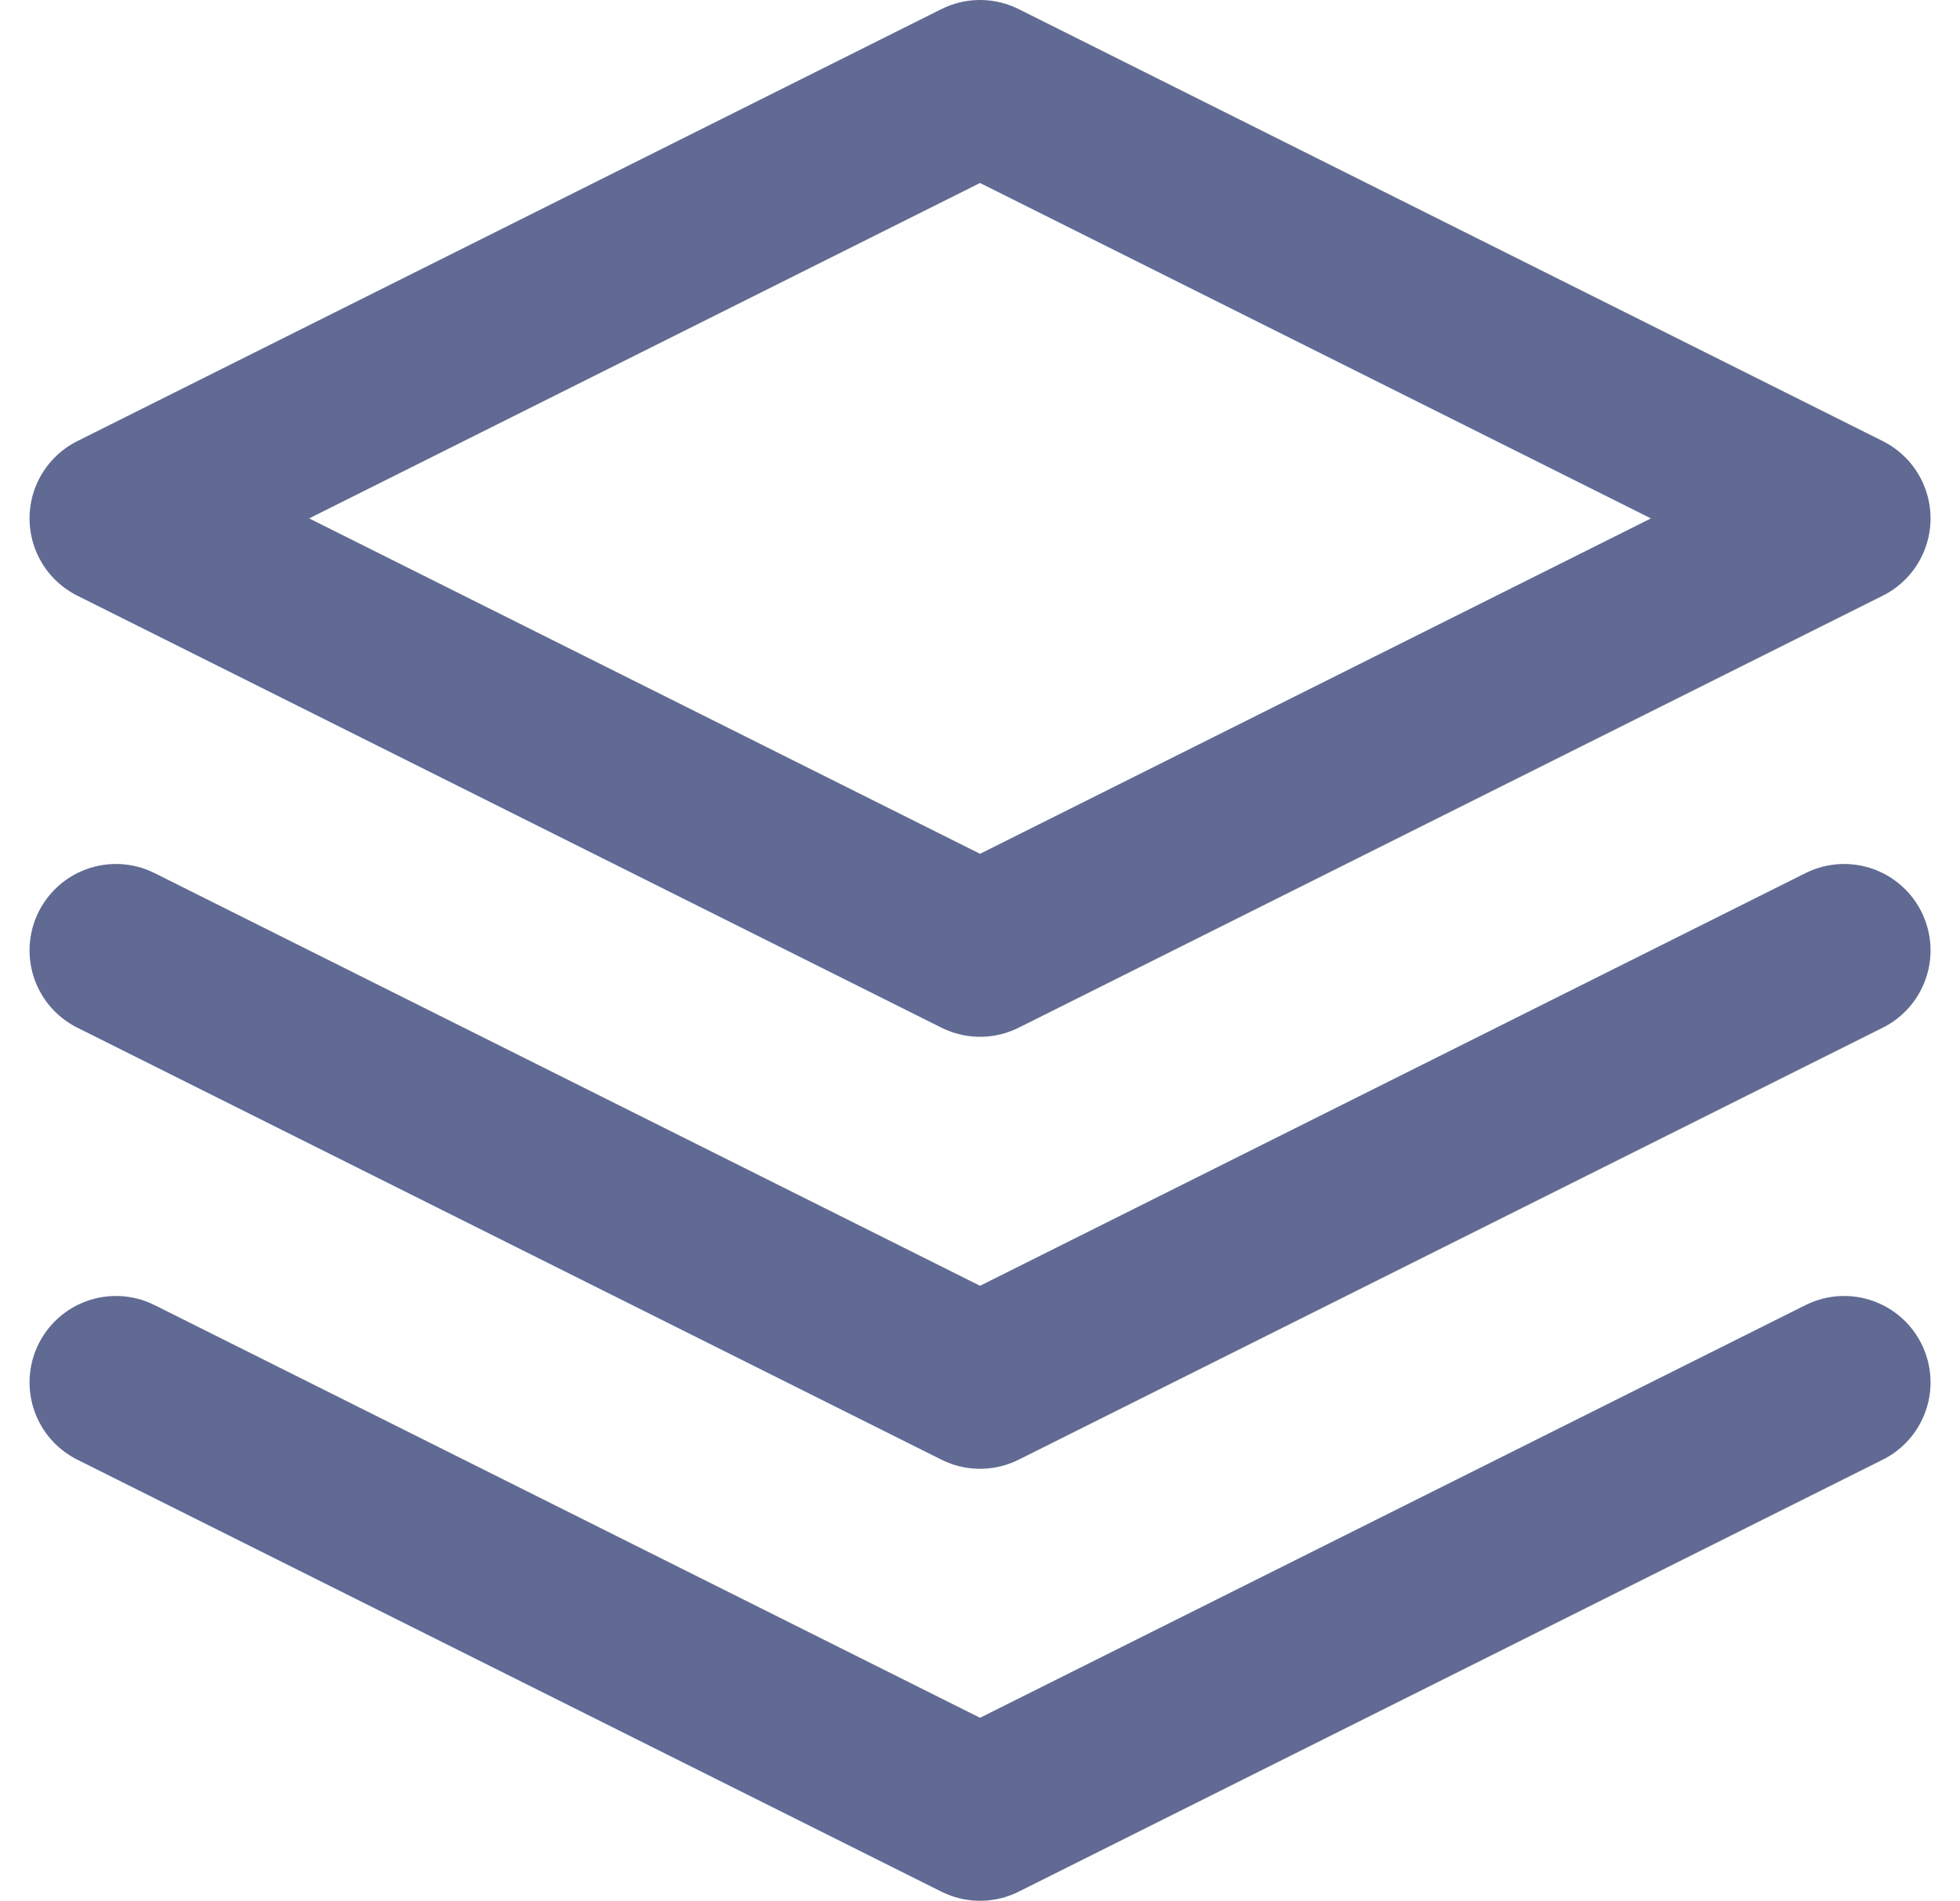
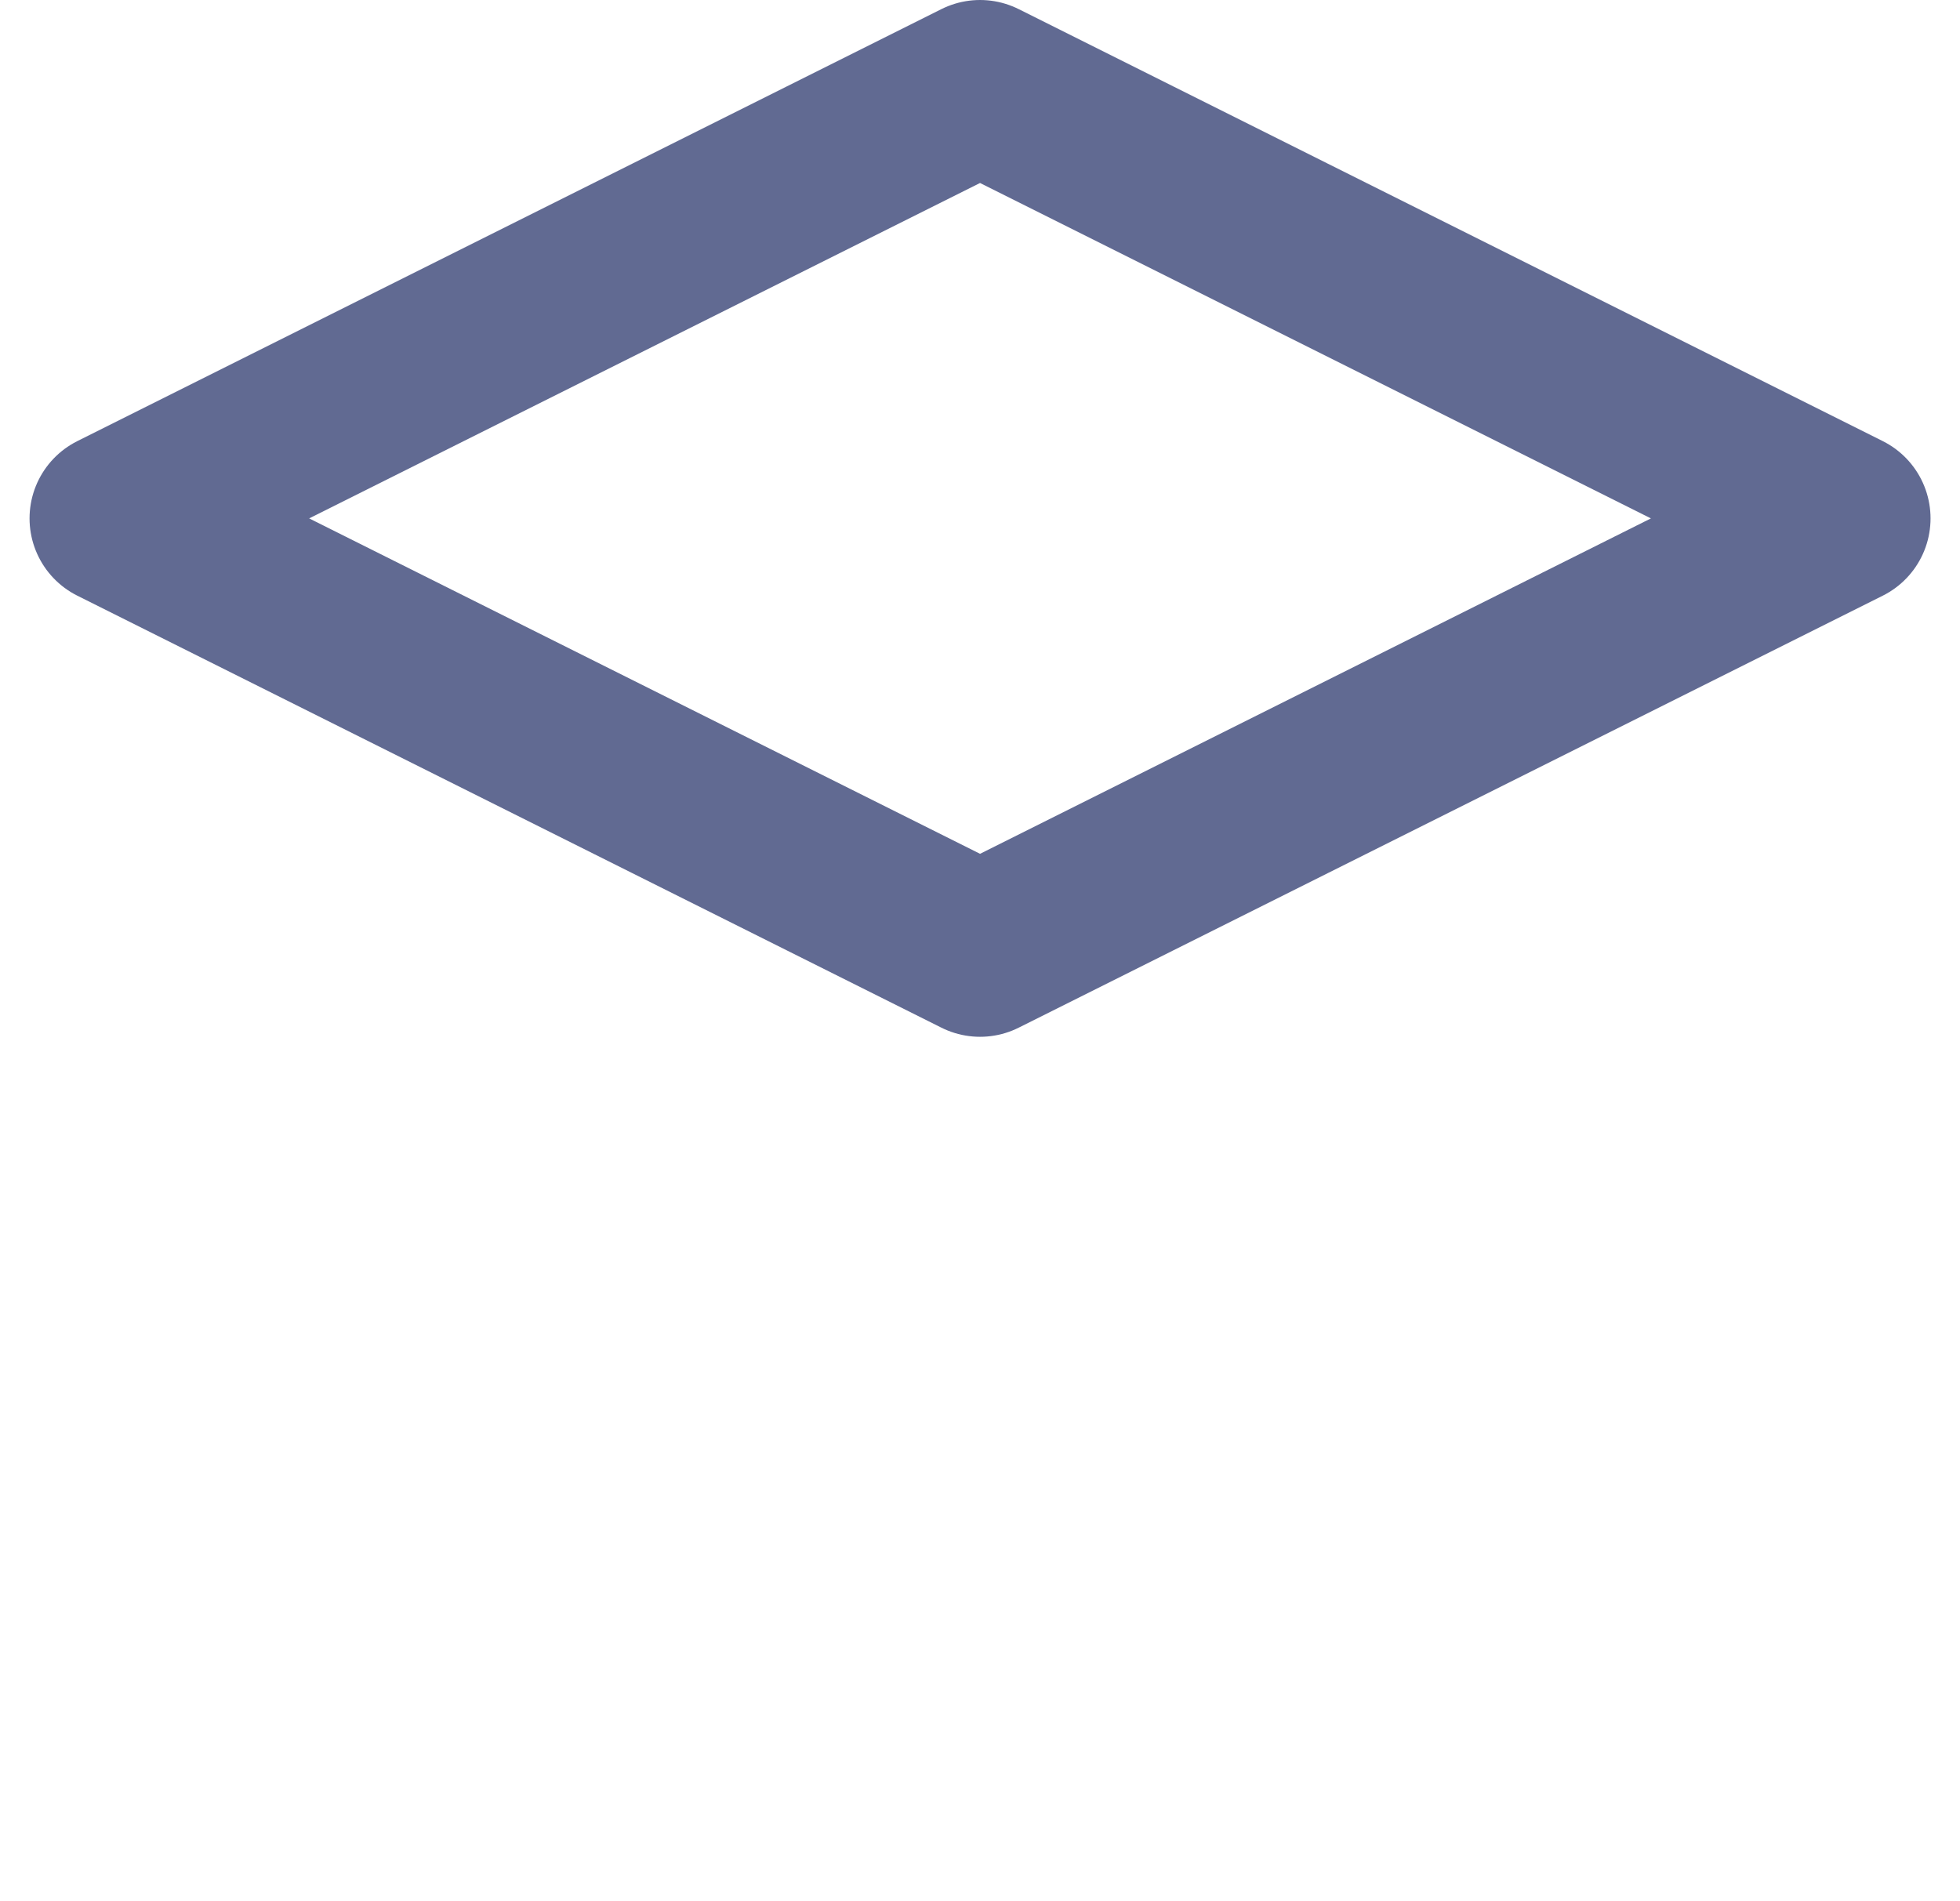
<svg xmlns="http://www.w3.org/2000/svg" width="22.683" height="22" viewBox="0 0 22.683 22">
  <defs>
    <style>.a{fill:none;stroke:#616a92;stroke-linecap:round;stroke-linejoin:round;stroke-width:2px;}</style>
  </defs>
  <g transform="translate(-0.658 -1)">
    <path class="a" d="M12,2,2,7l10,5L22,7Z" />
-     <path class="a" d="M2,17l10,5,10-5" />
-     <path class="a" d="M2,12l10,5,10-5" />
  </g>
</svg>